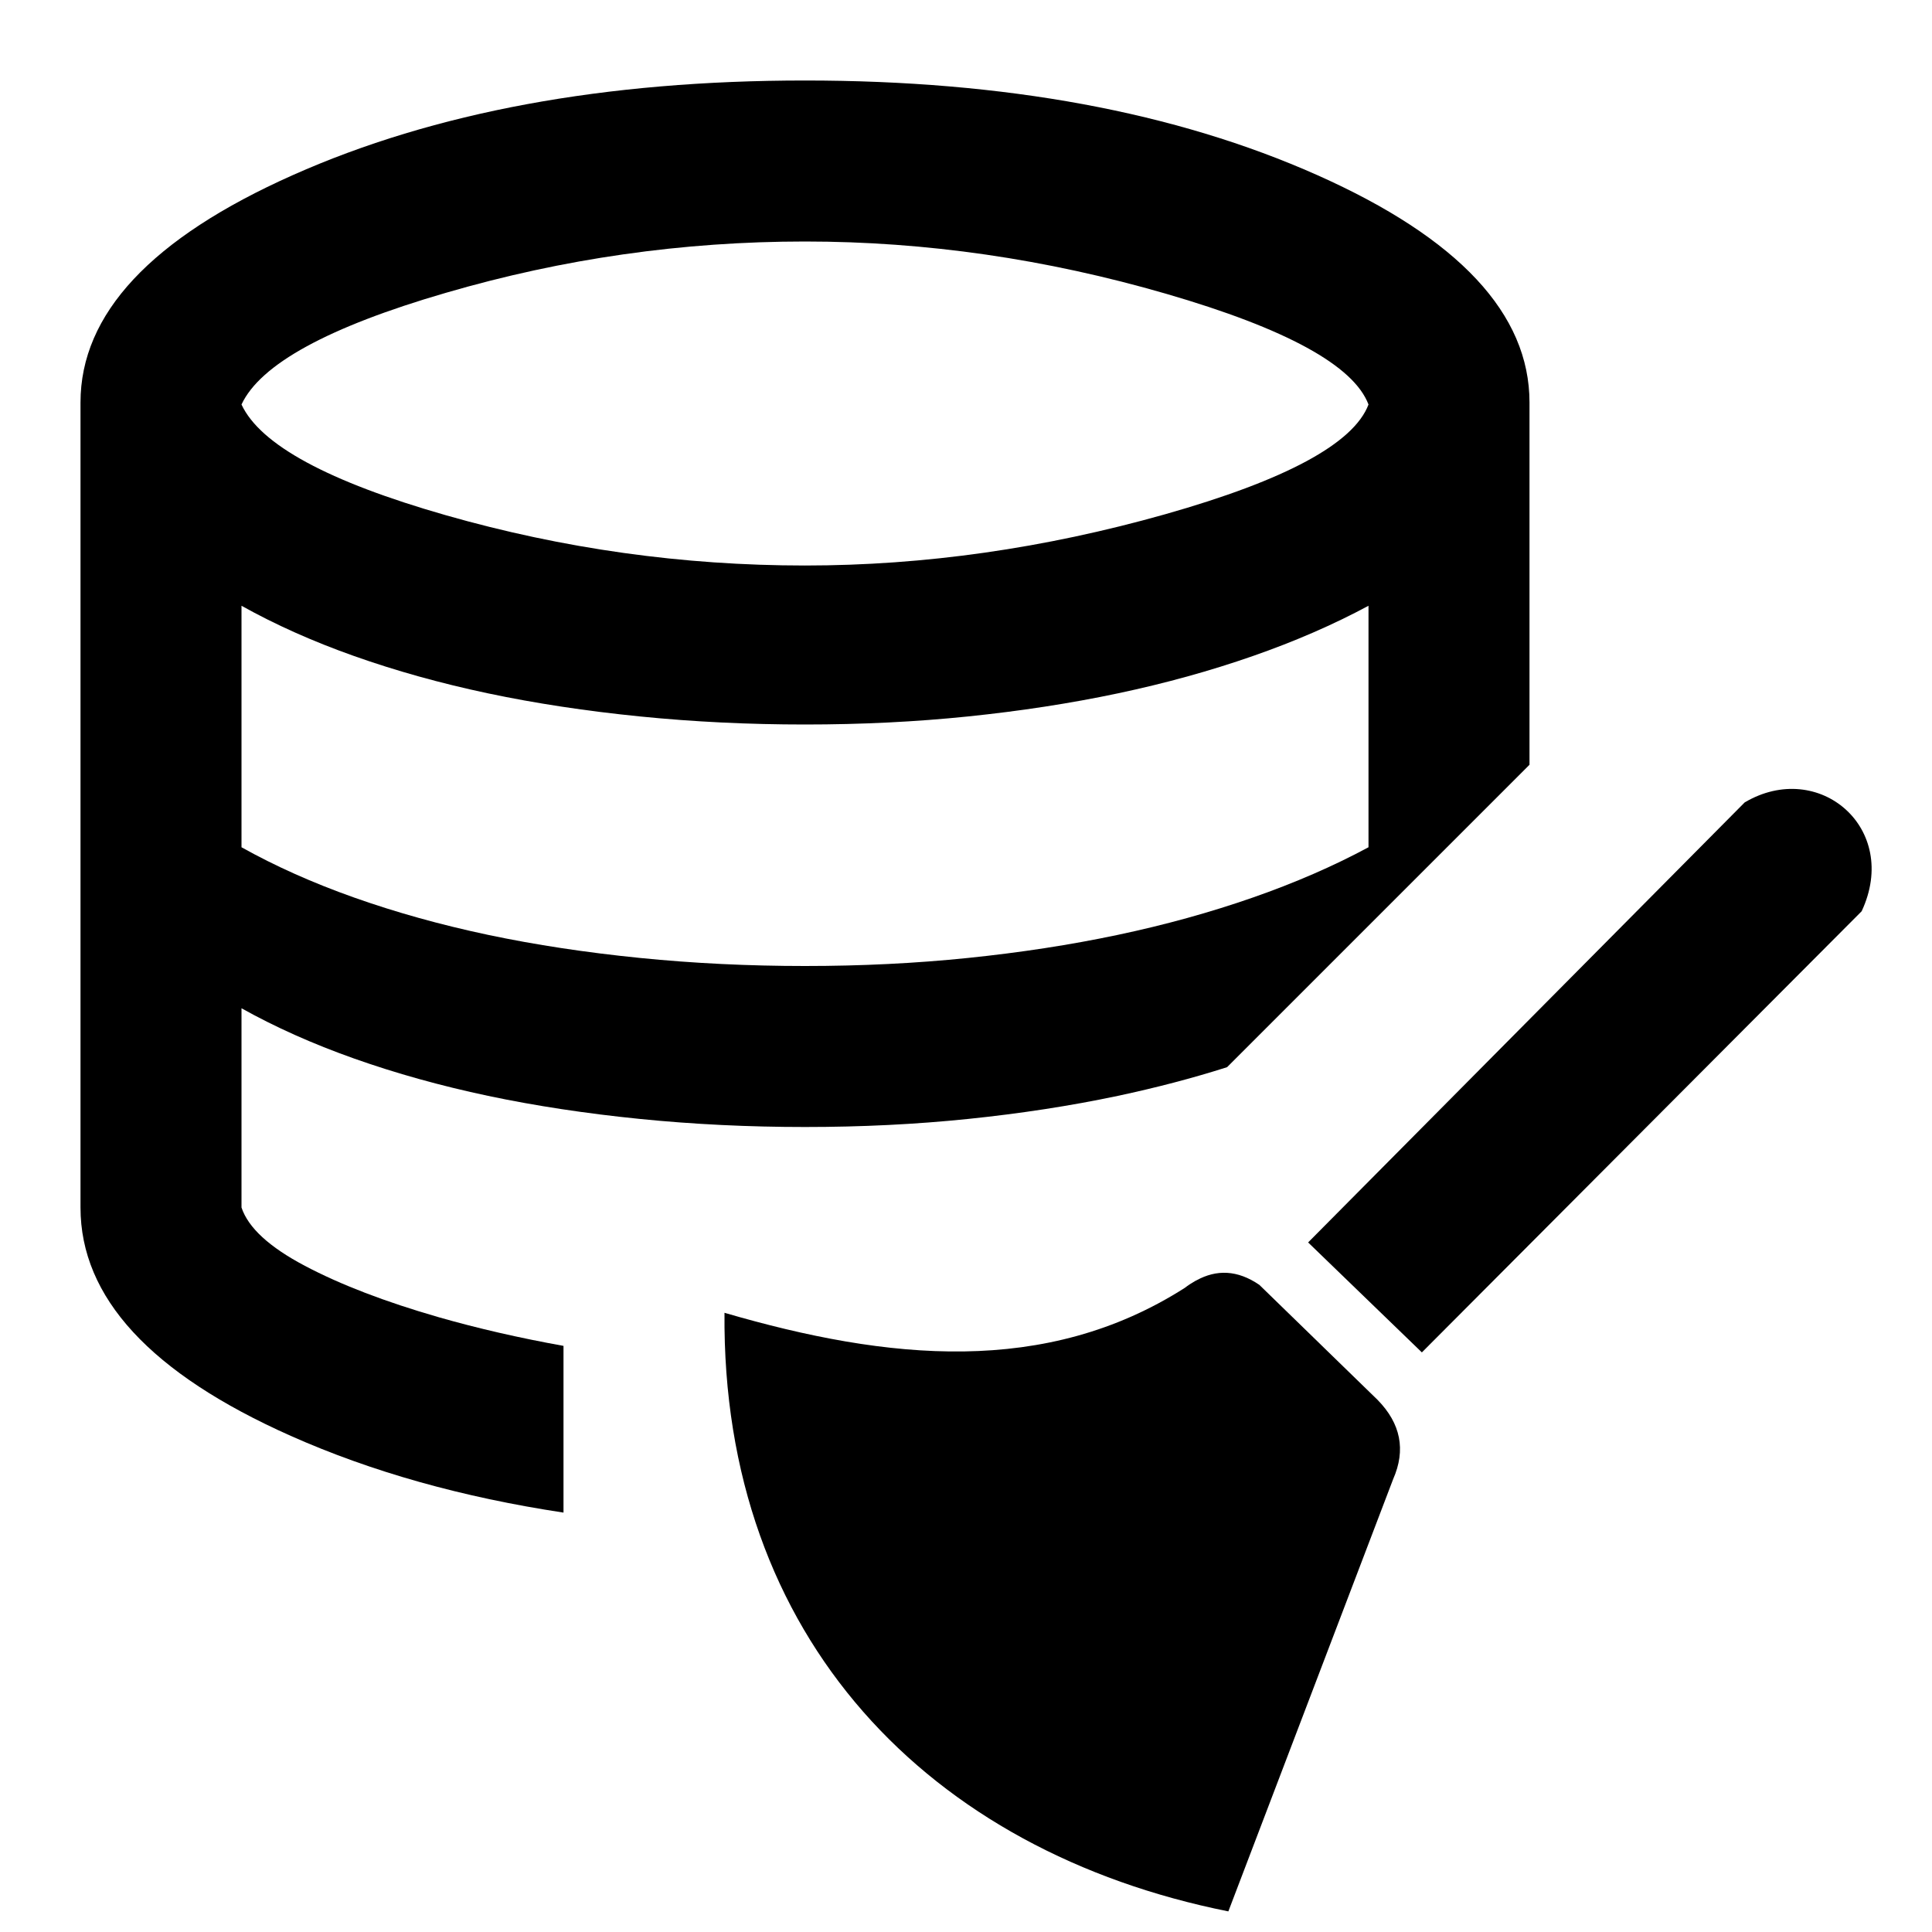
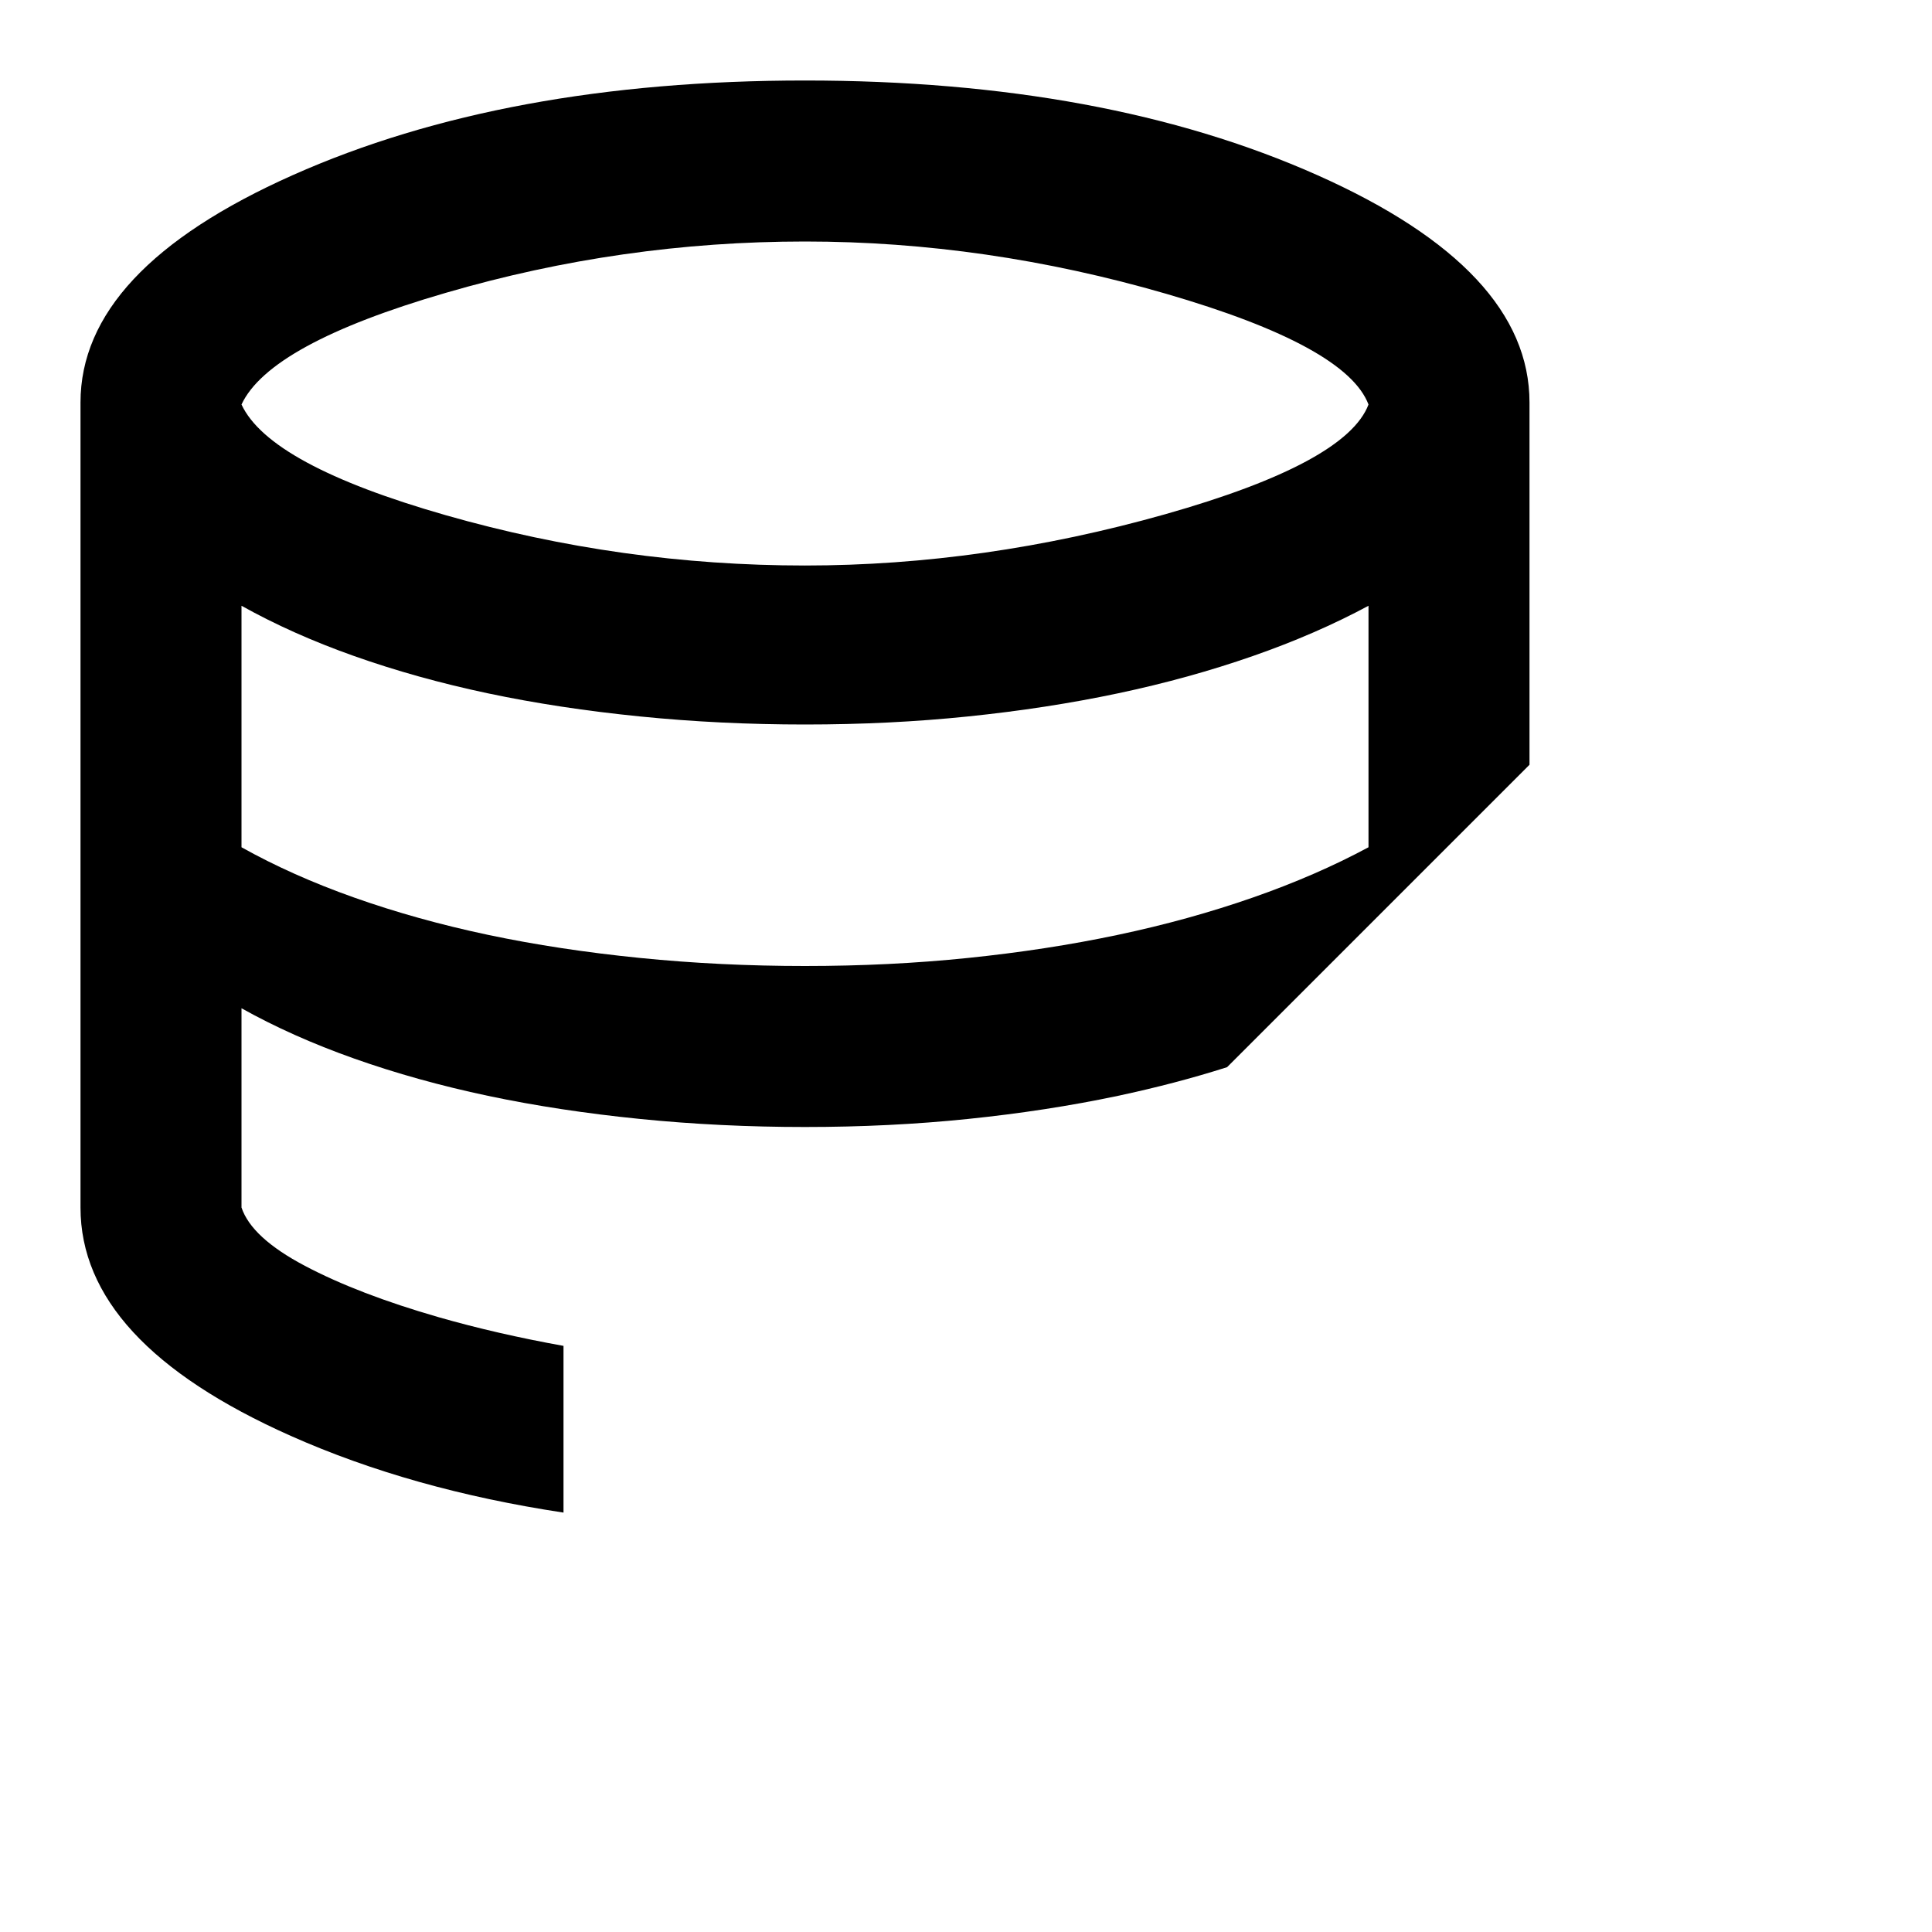
<svg xmlns="http://www.w3.org/2000/svg" width="24" height="24" viewBox="0 0 24 24" fill="none">
  <path fill-rule="evenodd" clip-rule="evenodd" d="M19 9.5L15.243 13.257C14.813 13.394 14.361 13.512 13.887 13.613C13.296 13.738 12.675 13.833 12.025 13.9C11.375 13.967 10.7 14 10 14C9.3 14 8.617 13.967 7.95 13.9C7.283 13.833 6.654 13.738 6.062 13.613C5.471 13.488 4.917 13.333 4.4 13.15C3.883 12.967 3.417 12.758 3 12.525V15C3.083 15.25 3.346 15.492 3.788 15.725C4.229 15.958 4.783 16.171 5.45 16.363C5.932 16.501 6.449 16.62 7 16.719V18.79C5.743 18.6 4.614 18.283 3.612 17.837C1.871 17.062 1 16.117 1 15V5C1 3.9 1.879 2.958 3.638 2.175C5.396 1.392 7.517 1 10 1C12.483 1 14.604 1.392 16.363 2.175C18.121 2.958 19 3.9 19 5V9.5ZM10 7.025C11.483 7.025 12.975 6.812 14.475 6.388C15.975 5.963 16.817 5.508 17 5.025C16.817 4.542 15.979 4.083 14.488 3.65C12.996 3.217 11.5 3 10 3C8.483 3 6.996 3.212 5.537 3.638C4.079 4.062 3.233 4.525 3 5.025C3.233 5.525 4.079 5.983 5.537 6.4C6.996 6.817 8.483 7.025 10 7.025ZM10 12C10.7 12 11.375 11.967 12.025 11.9C12.675 11.833 13.296 11.738 13.887 11.613C14.479 11.488 15.037 11.333 15.562 11.15C16.087 10.967 16.567 10.758 17 10.525V7.525C16.567 7.758 16.087 7.967 15.562 8.15C15.037 8.333 14.479 8.488 13.887 8.613C13.296 8.738 12.675 8.833 12.025 8.9C11.375 8.967 10.7 9 10 9C9.3 9 8.617 8.967 7.95 8.9C7.283 8.833 6.654 8.738 6.062 8.613C5.471 8.488 4.917 8.333 4.4 8.15C3.883 7.967 3.417 7.758 3 7.525V10.525C3.417 10.758 3.883 10.967 4.4 11.15C4.917 11.333 5.471 11.488 6.062 11.613C6.654 11.738 7.283 11.833 7.95 11.9C8.617 11.967 9.3 12 10 12Z" fill="black" />
-   <path fill-rule="evenodd" clip-rule="evenodd" d="M14.717 15.999C14.76 15.966 14.803 15.938 14.847 15.913L14.863 15.905C15.111 15.769 15.371 15.774 15.644 15.961L16.403 16.699L16.415 16.711L17.113 17.39C17.401 17.684 17.466 18.012 17.306 18.375L15.259 23.744C11.542 23 8.964 20.35 9 16.308C11.035 16.902 12.994 17.097 14.717 15.999Z" fill="black" />
-   <path fill-rule="evenodd" clip-rule="evenodd" d="M21.673 9.968L16.25 15.434L17.663 16.8L23.126 11.32C23.608 10.288 22.593 9.424 21.673 9.968Z" fill="black" />
</svg>